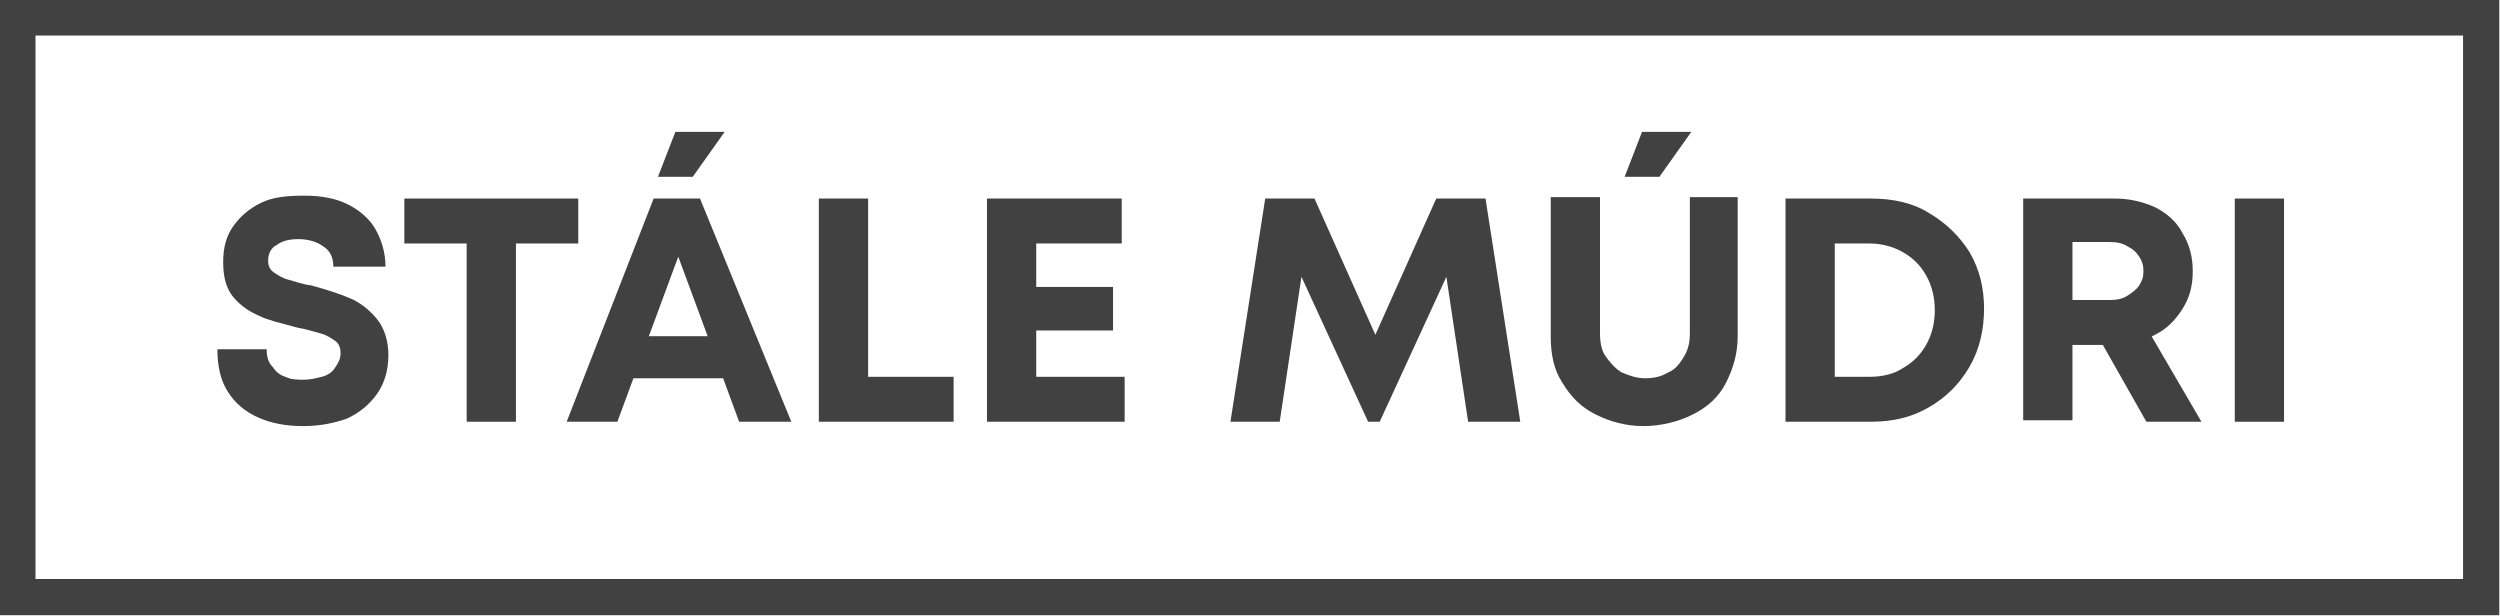
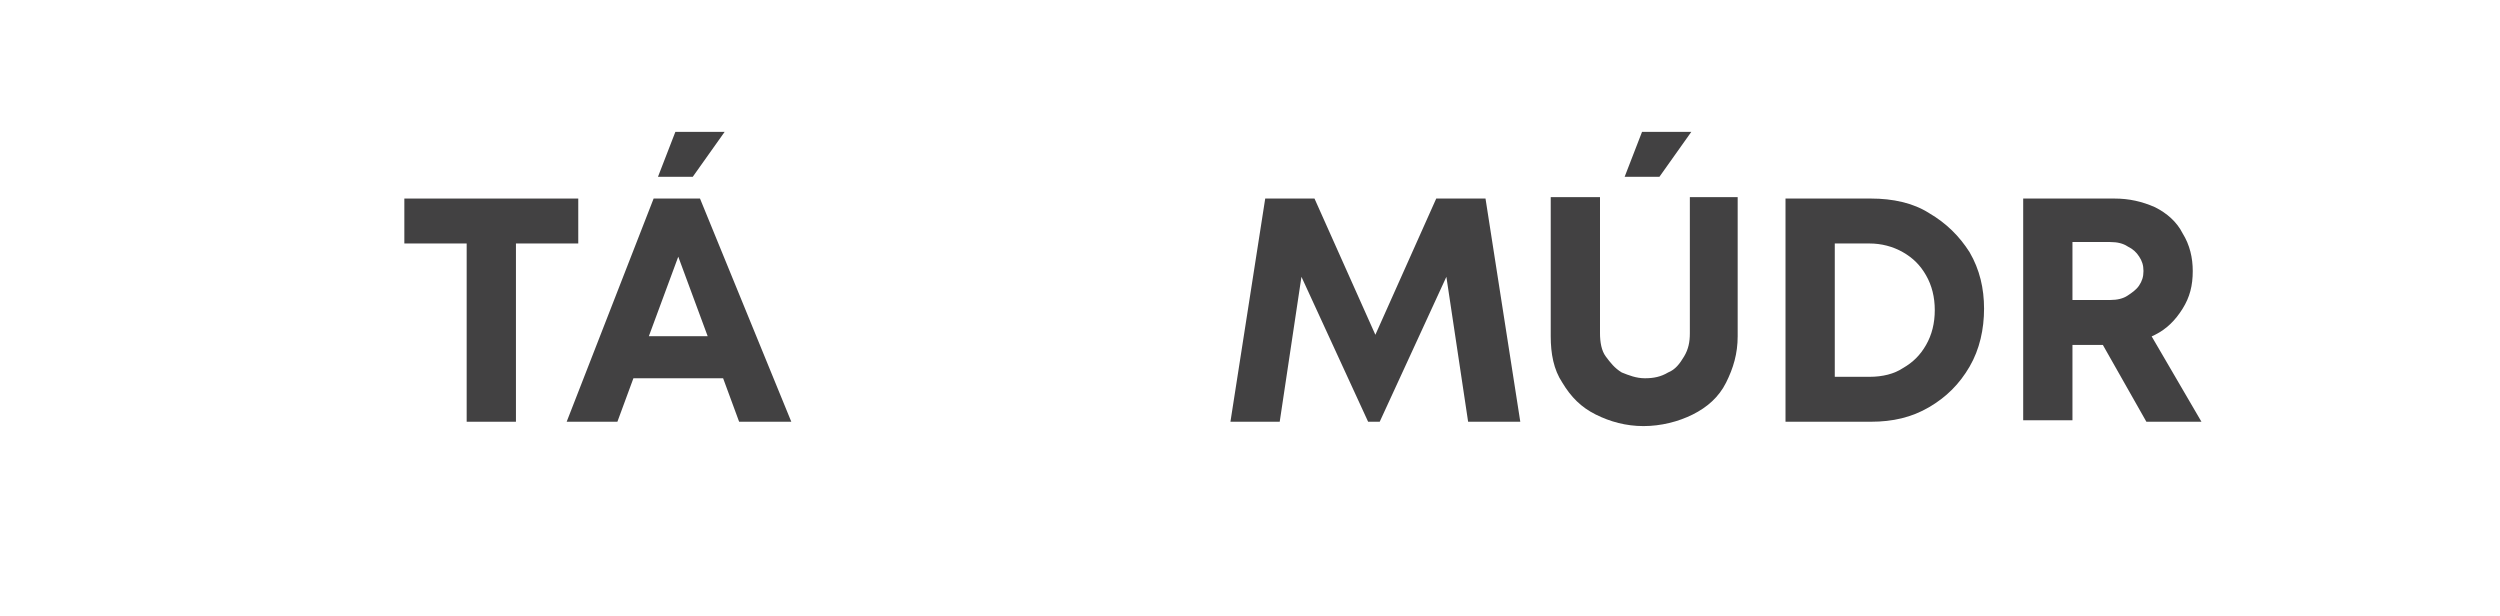
<svg xmlns="http://www.w3.org/2000/svg" id="Layer_1" x="0px" y="0px" width="172.5px" height="42.5px" viewBox="0 0 172.5 42.5" style="enable-background:new 0 0 172.5 42.5;" xml:space="preserve">
  <style type="text/css">	.st0{fill:#424142;}	.st1{fill:none;stroke:#424142;stroke-width:2.5;stroke-miterlimit:10;}</style>
  <g>
-     <path class="st0" d="M20.9,29.4c-1.2,0-2.2-0.2-3.1-0.6c-0.9-0.4-1.6-1-2.1-1.8S15,25.2,15,24.1h3.4c0,0.5,0.1,0.9,0.4,1.2  c0.2,0.3,0.5,0.6,0.9,0.7c0.4,0.2,0.8,0.2,1.3,0.2c0.4,0,0.8-0.1,1.2-0.2c0.4-0.1,0.7-0.3,0.9-0.6c0.2-0.3,0.4-0.6,0.4-1  c0-0.4-0.1-0.7-0.4-0.9c-0.3-0.2-0.6-0.4-1-0.5s-1-0.3-1.6-0.4c0,0,0,0,0,0c0,0,0,0,0,0c-1.1-0.3-2-0.5-2.6-0.8  c-0.7-0.3-1.3-0.7-1.8-1.3c-0.5-0.6-0.7-1.4-0.7-2.4c0-1,0.2-1.8,0.7-2.5c0.5-0.7,1.1-1.2,1.9-1.6c0.8-0.4,1.8-0.5,3-0.5  c1.2,0,2.2,0.2,3,0.6c0.8,0.4,1.5,1,1.9,1.7c0.4,0.7,0.7,1.6,0.7,2.6H23c0-0.6-0.2-1.1-0.7-1.4c-0.4-0.3-1-0.5-1.7-0.5  c-0.6,0-1.1,0.1-1.5,0.4c-0.4,0.2-0.6,0.6-0.6,1.1c0,0.3,0.1,0.6,0.4,0.8c0.3,0.2,0.6,0.4,1,0.5c0.4,0.1,0.9,0.3,1.6,0.4  c0,0,0,0,0,0c0,0,0,0,0,0c1.1,0.3,2,0.6,2.7,0.9c0.7,0.3,1.3,0.8,1.8,1.4s0.8,1.5,0.8,2.5c0,1.1-0.3,2-0.8,2.7  c-0.5,0.7-1.2,1.3-2.1,1.7C23,29.2,22.1,29.4,20.9,29.4z" />
    <path class="st0" d="M27.9,13.7h12v3.1h-12V13.7z M32.2,16.5h3.4v12.6h-3.4V16.5z" />
    <path class="st0" d="M45.1,13.7h3.2l6.3,15.4h-3.6l-1.4-3.8l-0.4-1.1l-2.7-7.3h0.6l-2.7,7.3L44,25.3l-1.4,3.8h-3.5L45.1,13.7z   M43.5,23.2H50l1,2.9h-8.6L43.5,23.2z M46.6,9.1h3.4l-2.2,3.1h-2.4L46.6,9.1z" />
-     <path class="st0" d="M56.5,13.7h3.4v13.2L59,26h6.8v3.1h-9.3V13.7z" />
-     <path class="st0" d="M68.1,13.7h9.3v3.1h-6.8l0.9-0.9v11L70.6,26h7v3.1h-9.5V13.7z M71.2,19.8h5.6v3h-5.6V19.8z" />
    <path class="st0" d="M101.3,29.1l-1.5-10l-4.6,10h-0.8l-4.6-10l-1.5,10h-3.4l2.4-15.4h3.4l4.2,9.4l4.2-9.4h3.4l2.4,15.4H101.3z" />
    <path class="st0" d="M113.4,29.4c-1.2,0-2.3-0.3-3.3-0.8c-1-0.5-1.7-1.2-2.3-2.2c-0.6-0.9-0.8-2-0.8-3.2v-9.6h3.4v9.4  c0,0.6,0.1,1.2,0.4,1.6s0.6,0.8,1.1,1.1c0.5,0.2,1,0.4,1.6,0.4s1.1-0.1,1.6-0.4c0.5-0.2,0.8-0.6,1.1-1.1s0.4-1,0.4-1.6v-9.4h3.3  v9.6c0,1.2-0.3,2.2-0.8,3.2s-1.3,1.7-2.3,2.2S114.6,29.4,113.4,29.4z M113.3,9.1h3.4l-2.2,3.1h-2.4L113.3,9.1z" />
    <path class="st0" d="M123.2,13.7h5.9c1.5,0,2.9,0.3,4,1c1.2,0.7,2.1,1.6,2.8,2.7c0.7,1.2,1,2.5,1,3.9s-0.3,2.8-1,4  c-0.7,1.2-1.6,2.1-2.8,2.8s-2.5,1-4,1h-5.9V13.7z M125.7,26h3.3c0.9,0,1.7-0.2,2.3-0.6c0.7-0.4,1.2-0.9,1.6-1.6  c0.4-0.7,0.6-1.5,0.6-2.4c0-0.9-0.2-1.7-0.6-2.4c-0.4-0.7-0.9-1.2-1.6-1.6c-0.7-0.4-1.5-0.6-2.3-0.6h-3.3l0.9-0.9v11L125.7,26z" />
    <path class="st0" d="M139.6,13.7h6.3c1,0,1.9,0.2,2.8,0.6c0.8,0.4,1.5,1,1.9,1.8c0.5,0.8,0.7,1.7,0.7,2.6c0,1-0.2,1.8-0.7,2.6  s-1.1,1.4-1.9,1.8s-1.7,0.7-2.8,0.7h-4.1v-3.1h3.8c0.5,0,0.9-0.1,1.2-0.3s0.6-0.4,0.8-0.7c0.2-0.3,0.3-0.6,0.3-1  c0-0.4-0.1-0.7-0.3-1c-0.2-0.3-0.4-0.5-0.8-0.7c-0.3-0.2-0.7-0.3-1.2-0.3h-3.5l0.9-0.9v13.2h-3.4V13.7z M144.7,23.1h3.7l3.5,6h-3.8  L144.7,23.1z" />
-     <path class="st0" d="M154.2,13.7h3.4v15.4h-3.4V13.7z" />
  </g>
-   <rect x="1.2" y="1.2" class="st1" width="170" height="40" />
</svg>